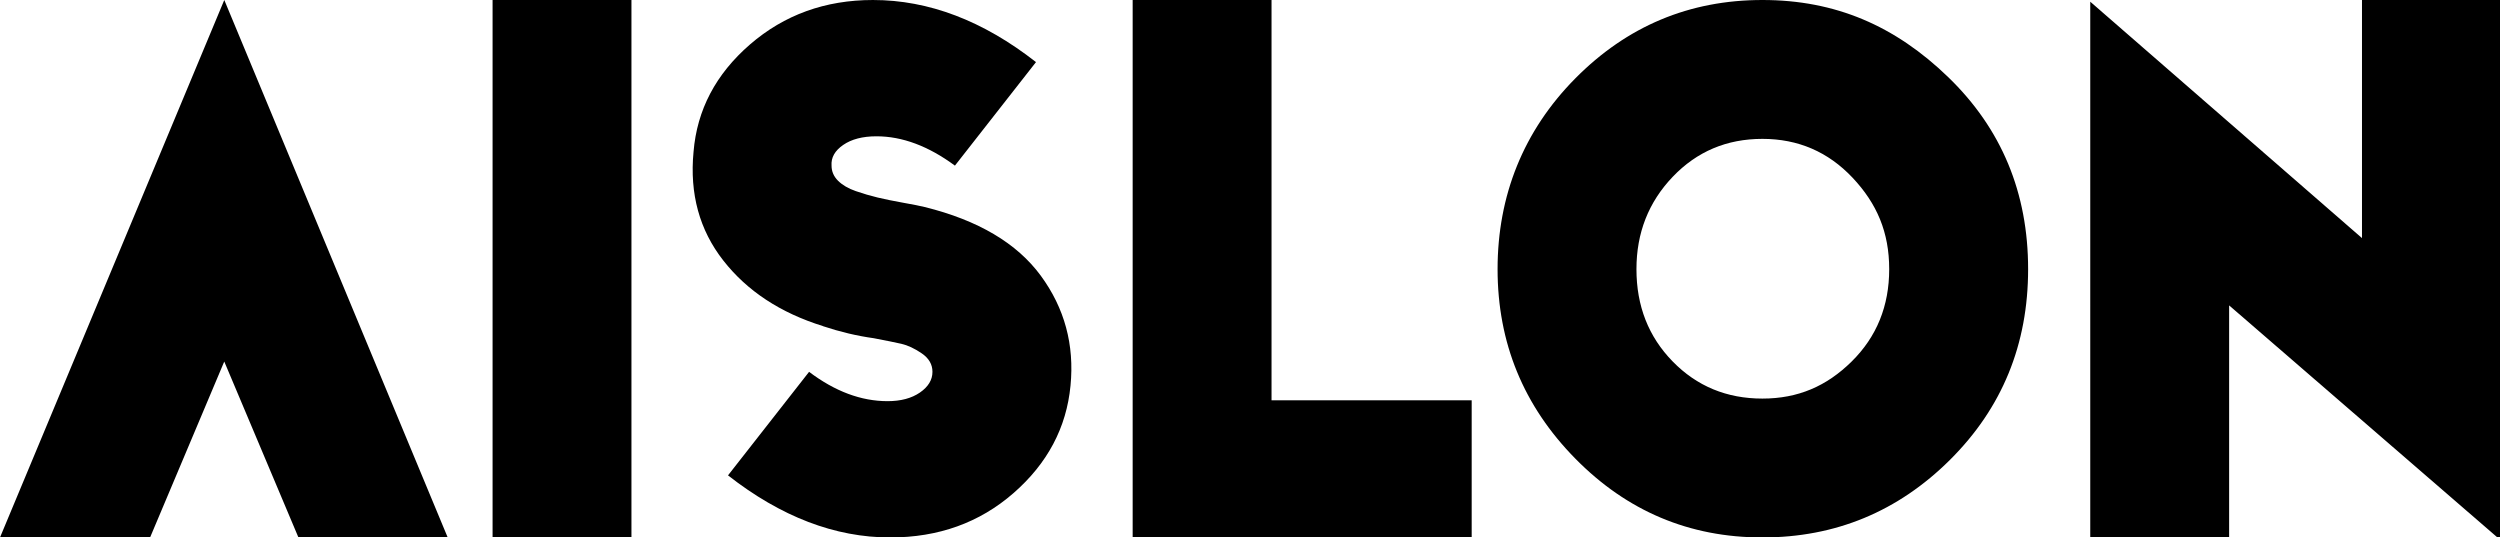
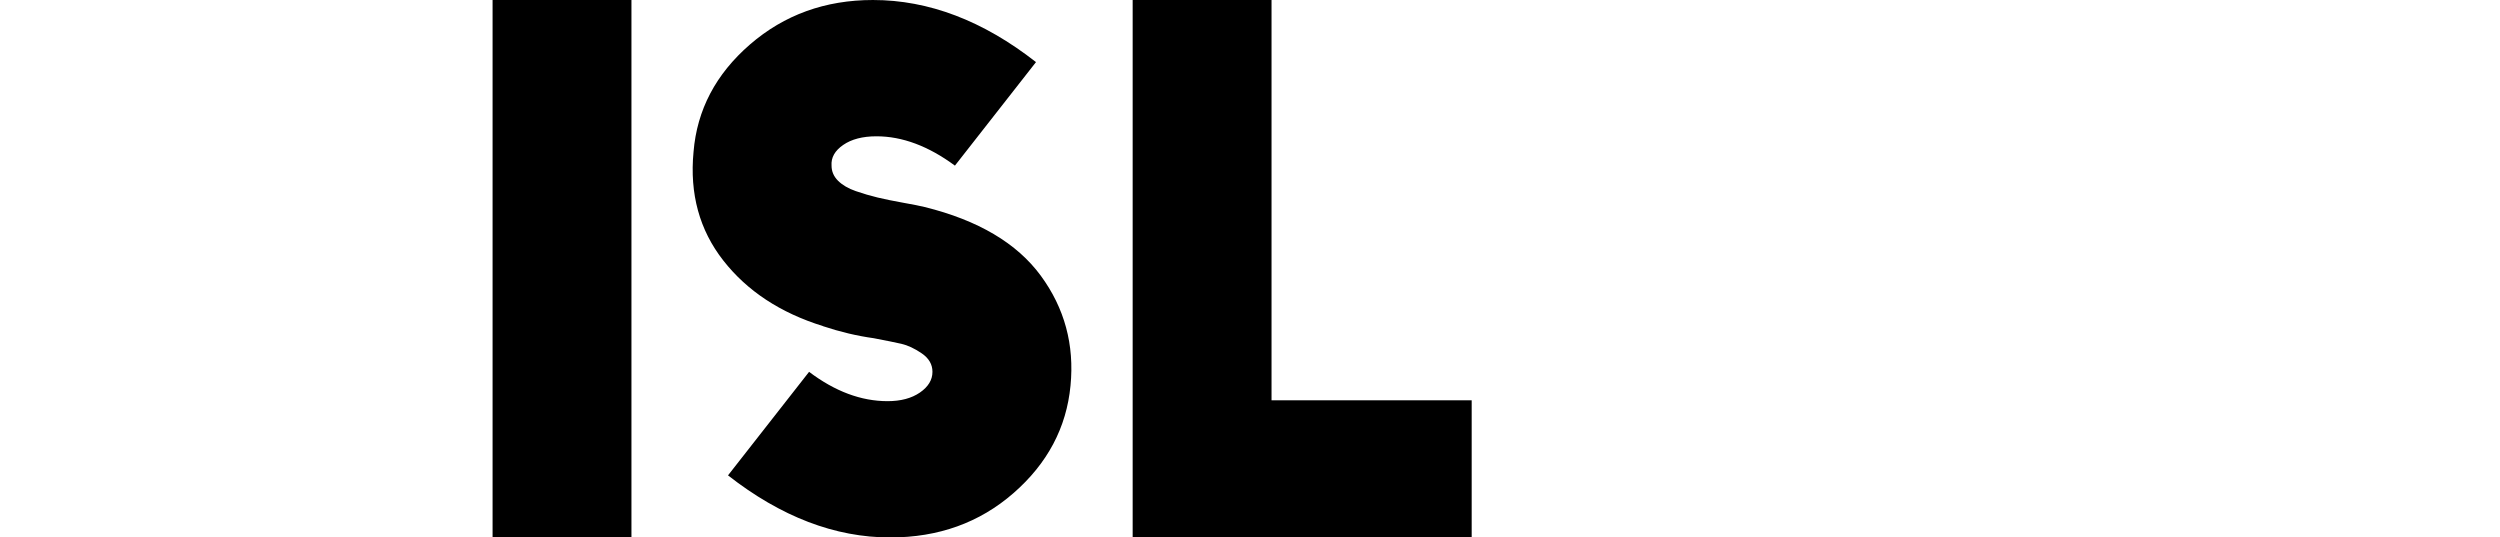
<svg xmlns="http://www.w3.org/2000/svg" id="Layer_2" viewBox="0 0 553.21 118.93">
  <defs>
    <style>.cls-1{stroke-width:0px;}</style>
  </defs>
  <g id="Layer_1-2">
-     <path class="cls-1" d="M49.63,79.99l-16.42,38.94H0L49.63,0l49.44,118.93h-33.03l-16.42-38.94Z" />
    <path class="cls-1" d="M139.73,118.93h-30.73V0h30.73v118.93Z" />
    <path class="cls-1" d="M182.11,72.16c-9.42-2.93-16.77-7.76-22.05-14.51-5.28-6.74-7.48-14.76-6.59-24.05.76-9.29,4.93-17.21,12.5-23.77,7.57-6.55,16.64-9.83,27.2-9.83,12.34,0,24.37,4.58,36.08,13.74l-17.94,22.91c-5.85-4.32-11.64-6.49-17.37-6.49-3.05,0-5.51.64-7.35,1.91-1.85,1.27-2.71,2.8-2.58,4.58,0,1.27.48,2.39,1.43,3.34.96.95,2.26,1.72,3.91,2.29,1.65.57,3.28,1.05,4.87,1.43,1.59.38,3.47.76,5.63,1.15,2.16.38,3.75.7,4.77.95,11.83,2.93,20.39,7.99,25.68,15.18,5.28,7.19,7.47,15.3,6.59,24.34-.89,9.29-5.09,17.21-12.6,23.77-7.51,6.56-16.61,9.83-27.3,9.83-12.22,0-24.18-4.58-35.89-13.74l17.94-22.91c5.73,4.33,11.52,6.49,17.37,6.49,2.93,0,5.31-.64,7.16-1.91,1.84-1.27,2.77-2.8,2.77-4.58,0-1.65-.8-3.02-2.39-4.1-1.59-1.08-3.09-1.78-4.49-2.1-1.4-.32-3.44-.73-6.11-1.24-3.69-.51-7.44-1.4-11.26-2.67Z" />
    <path class="cls-1" d="M250.64,118.93V0h30.73v88.58h44.29v30.35h-75.02Z" />
-     <path class="cls-1" d="M448.79,59.56c0,16.67-5.76,30.73-17.28,42.19-11.52,11.45-25.36,17.18-41.52,17.18s-29.97-5.82-41.42-17.47c-11.45-11.64-17.18-25.61-17.18-41.9s5.73-30.61,17.18-42.19c11.45-11.58,25.26-17.37,41.42-17.37s29.37,5.7,41.14,17.09c11.77,11.39,17.66,25.55,17.66,42.47ZM362.12,59.56c0,8.15,2.67,14.96,8.02,20.43,5.34,5.47,11.96,8.21,19.85,8.21s14.22-2.74,19.76-8.21c5.54-5.47,8.3-12.28,8.3-20.43s-2.71-14.51-8.11-20.24c-5.41-5.73-12.06-8.59-19.95-8.59s-14.51,2.8-19.85,8.4c-5.35,5.6-8.02,12.41-8.02,20.43Z" />
-     <path class="cls-1" d="M552.64,118.93l-59.37-51.35v51.35h-30.73V.38l60.13,52.31V0h30.54v118.93h-.57Z" />
  </g>
</svg>